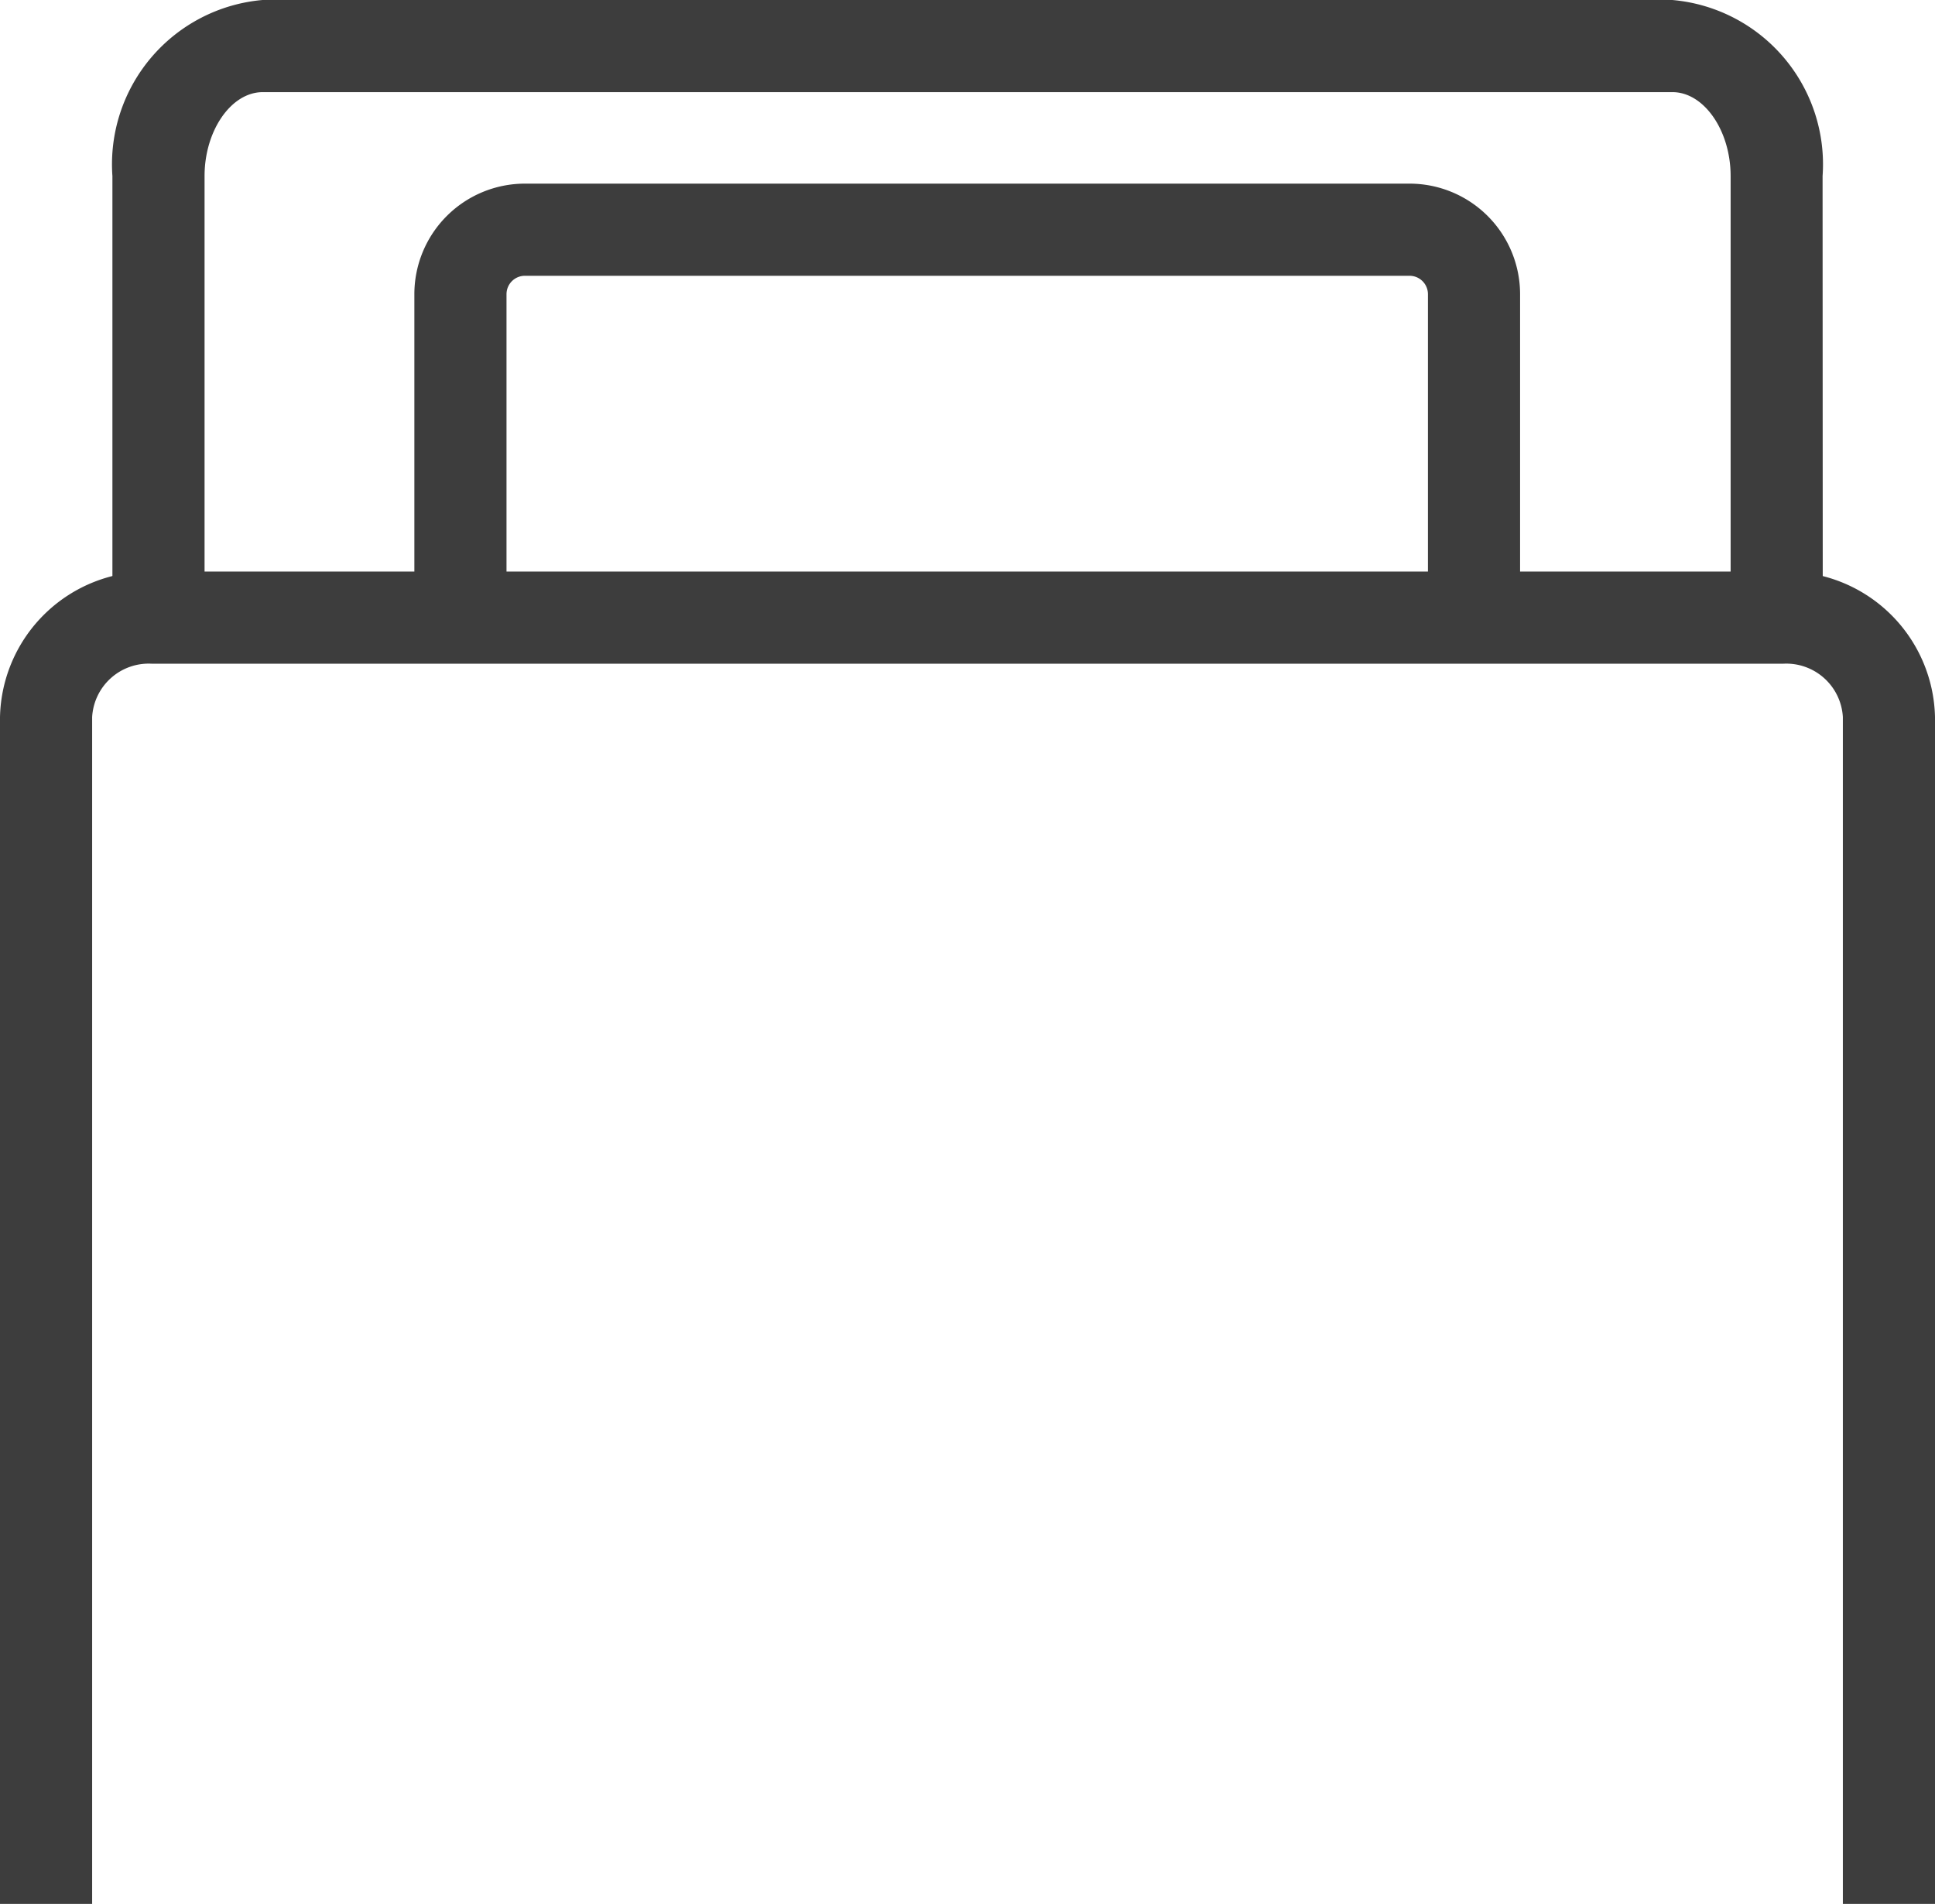
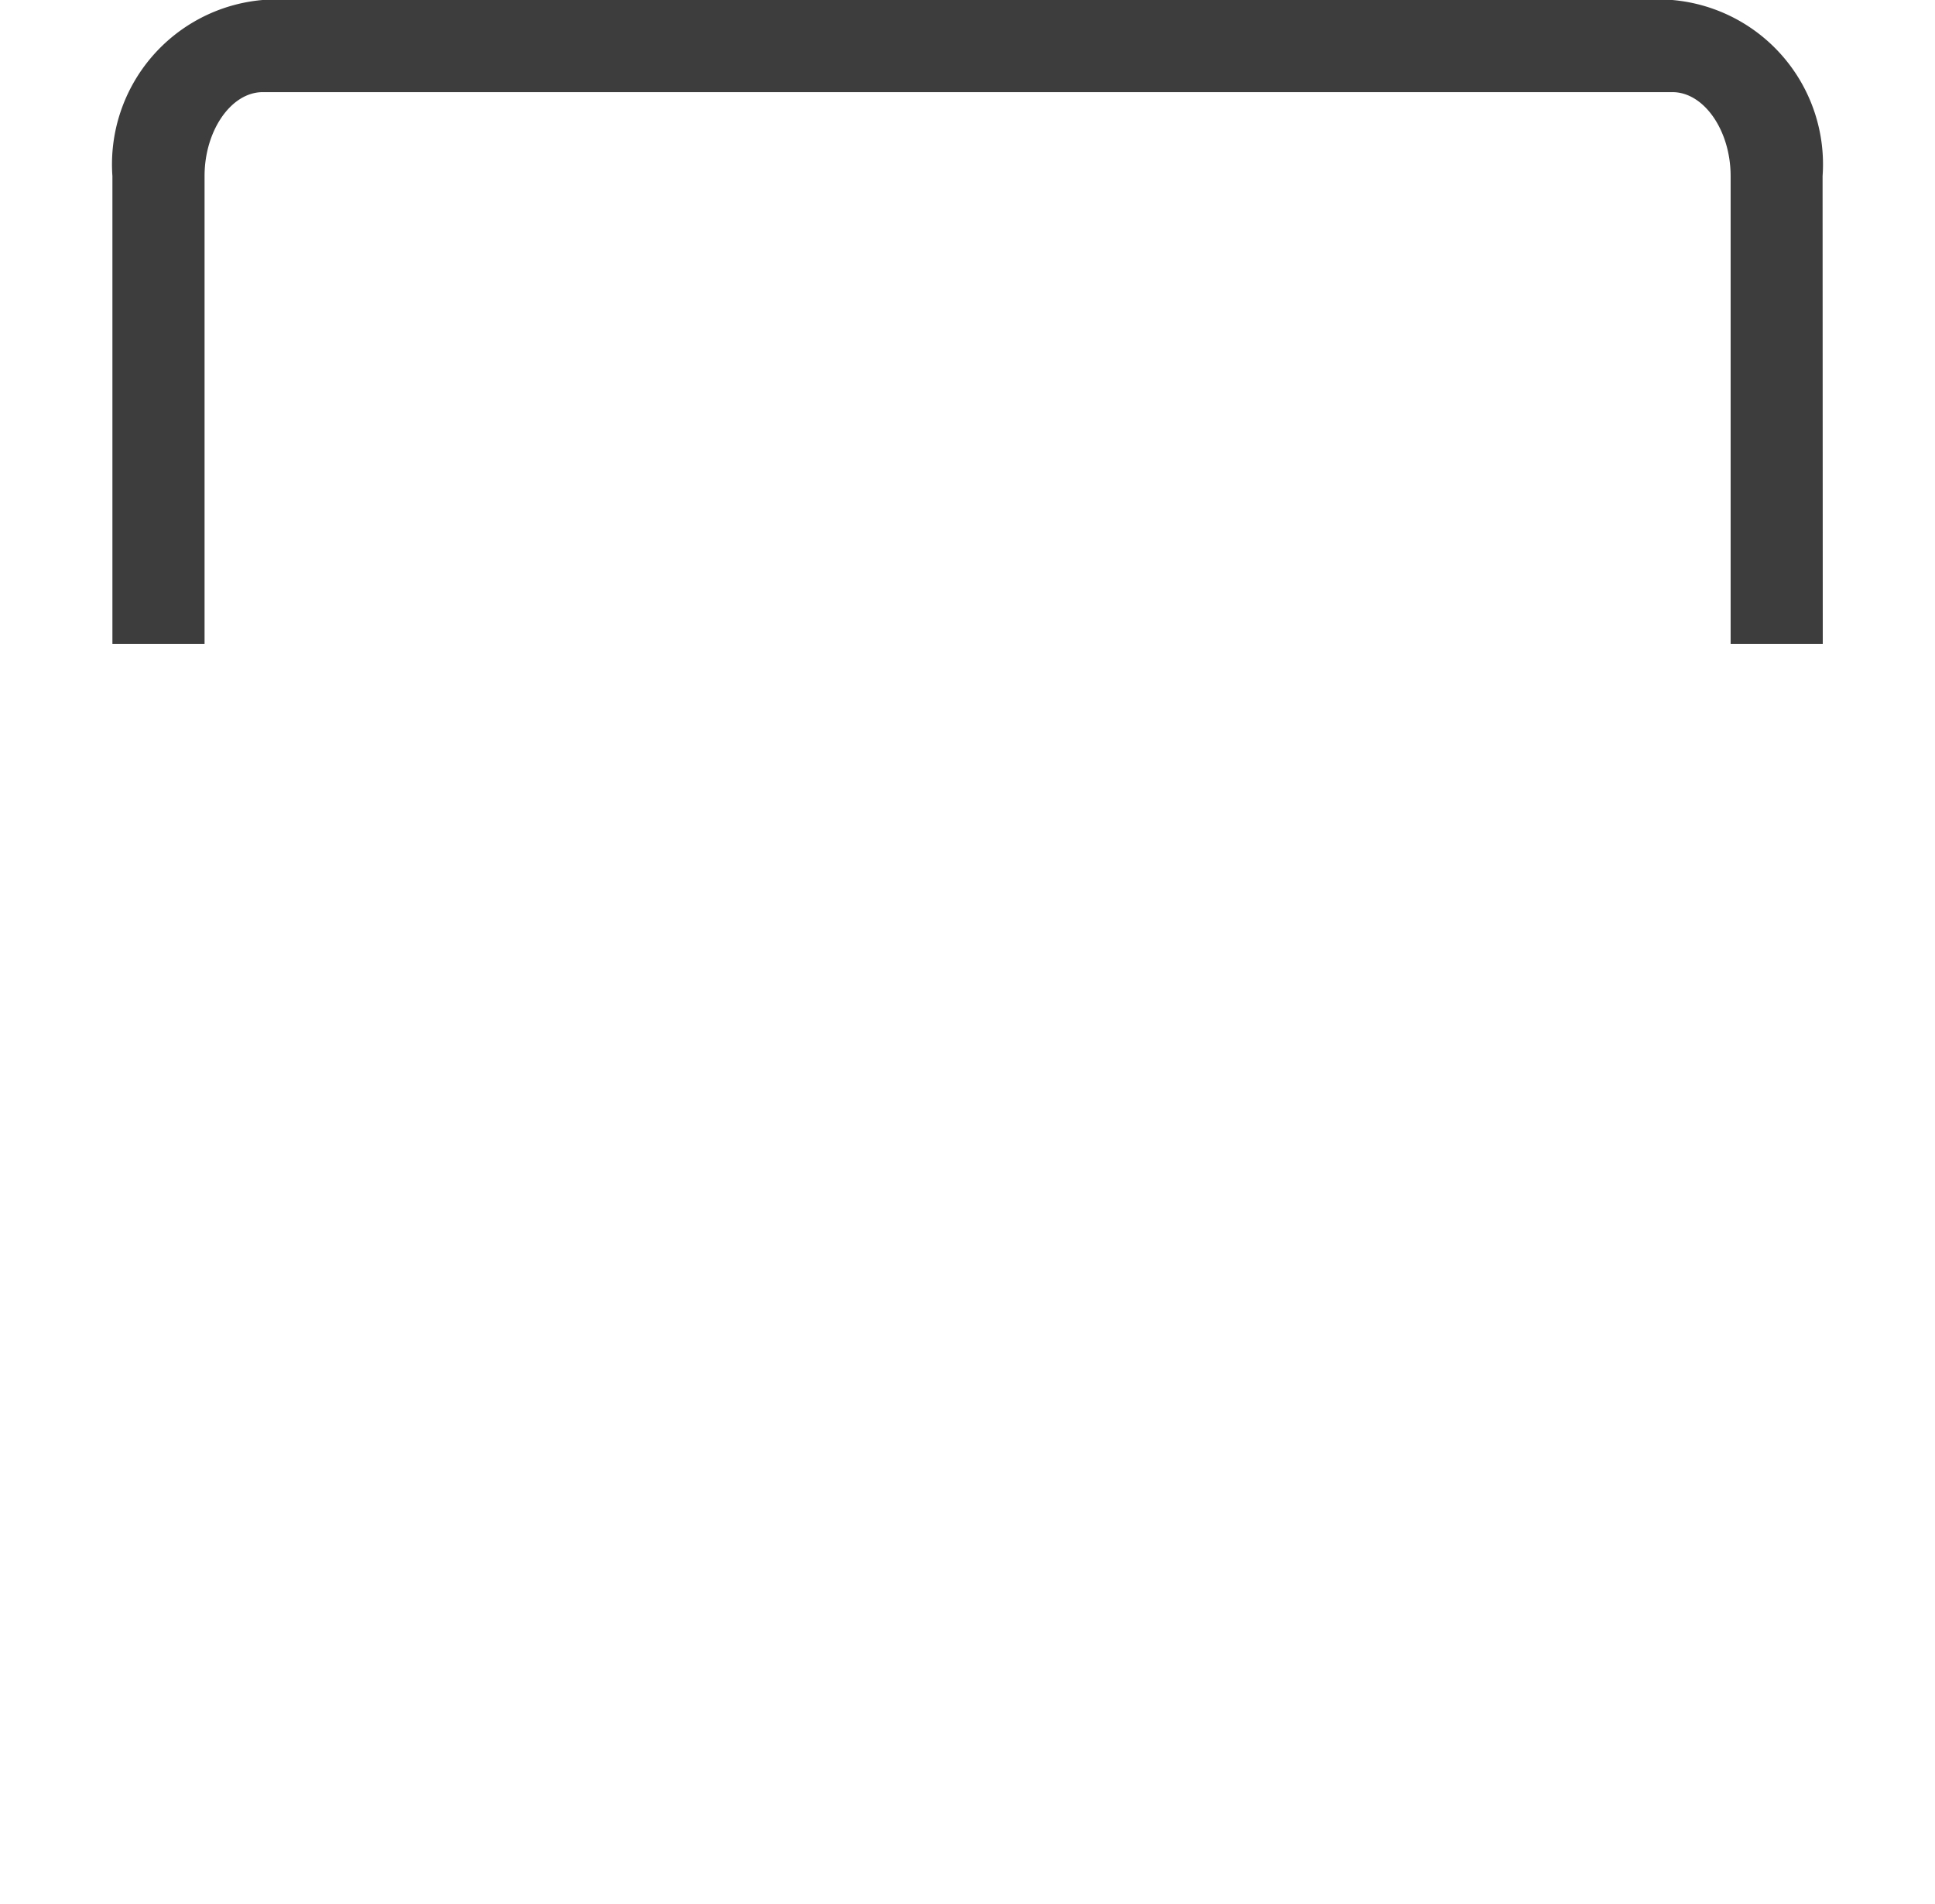
<svg xmlns="http://www.w3.org/2000/svg" width="21" height="20.663" viewBox="0 0 21 20.663">
  <g id="グループ_126" data-name="グループ 126" transform="translate(-1258.336 -6674)">
    <path id="パス_140" data-name="パス 140" d="M250.073,6.988h-1V1.911c0-.494-.289-.911-.631-.911h-15.3c-.342,0-.631.417-.631.911V6.988h-1V1.911A1.79,1.79,0,0,1,233.14,0h15.3a1.79,1.79,0,0,1,1.631,1.911Z" transform="translate(1028.045 6674)" fill="#3d3d3d" />
-     <path id="パス_141" data-name="パス 141" d="M254.744,8.115h-1V4.607a.2.2,0,0,0-.2-.2h-9.6a.2.2,0,0,0-.2.2V8.115h-1V4.607a1.2,1.2,0,0,1,1.2-1.2h9.6a1.2,1.2,0,0,1,1.2,1.2Z" transform="translate(1020.089 6672.586)" fill="#3d3d3d" />
-     <path id="パス_142" data-name="パス 142" d="M248.336,32.281h-1V19.4a.615.615,0,0,0-.644-.579H228.98a.615.615,0,0,0-.644.579V32.281h-1V19.4a1.615,1.615,0,0,1,1.644-1.579h17.712a1.615,1.615,0,0,1,1.644,1.579Z" transform="translate(1031 6662.382)" fill="#3d3d3d" />
  </g>
</svg>